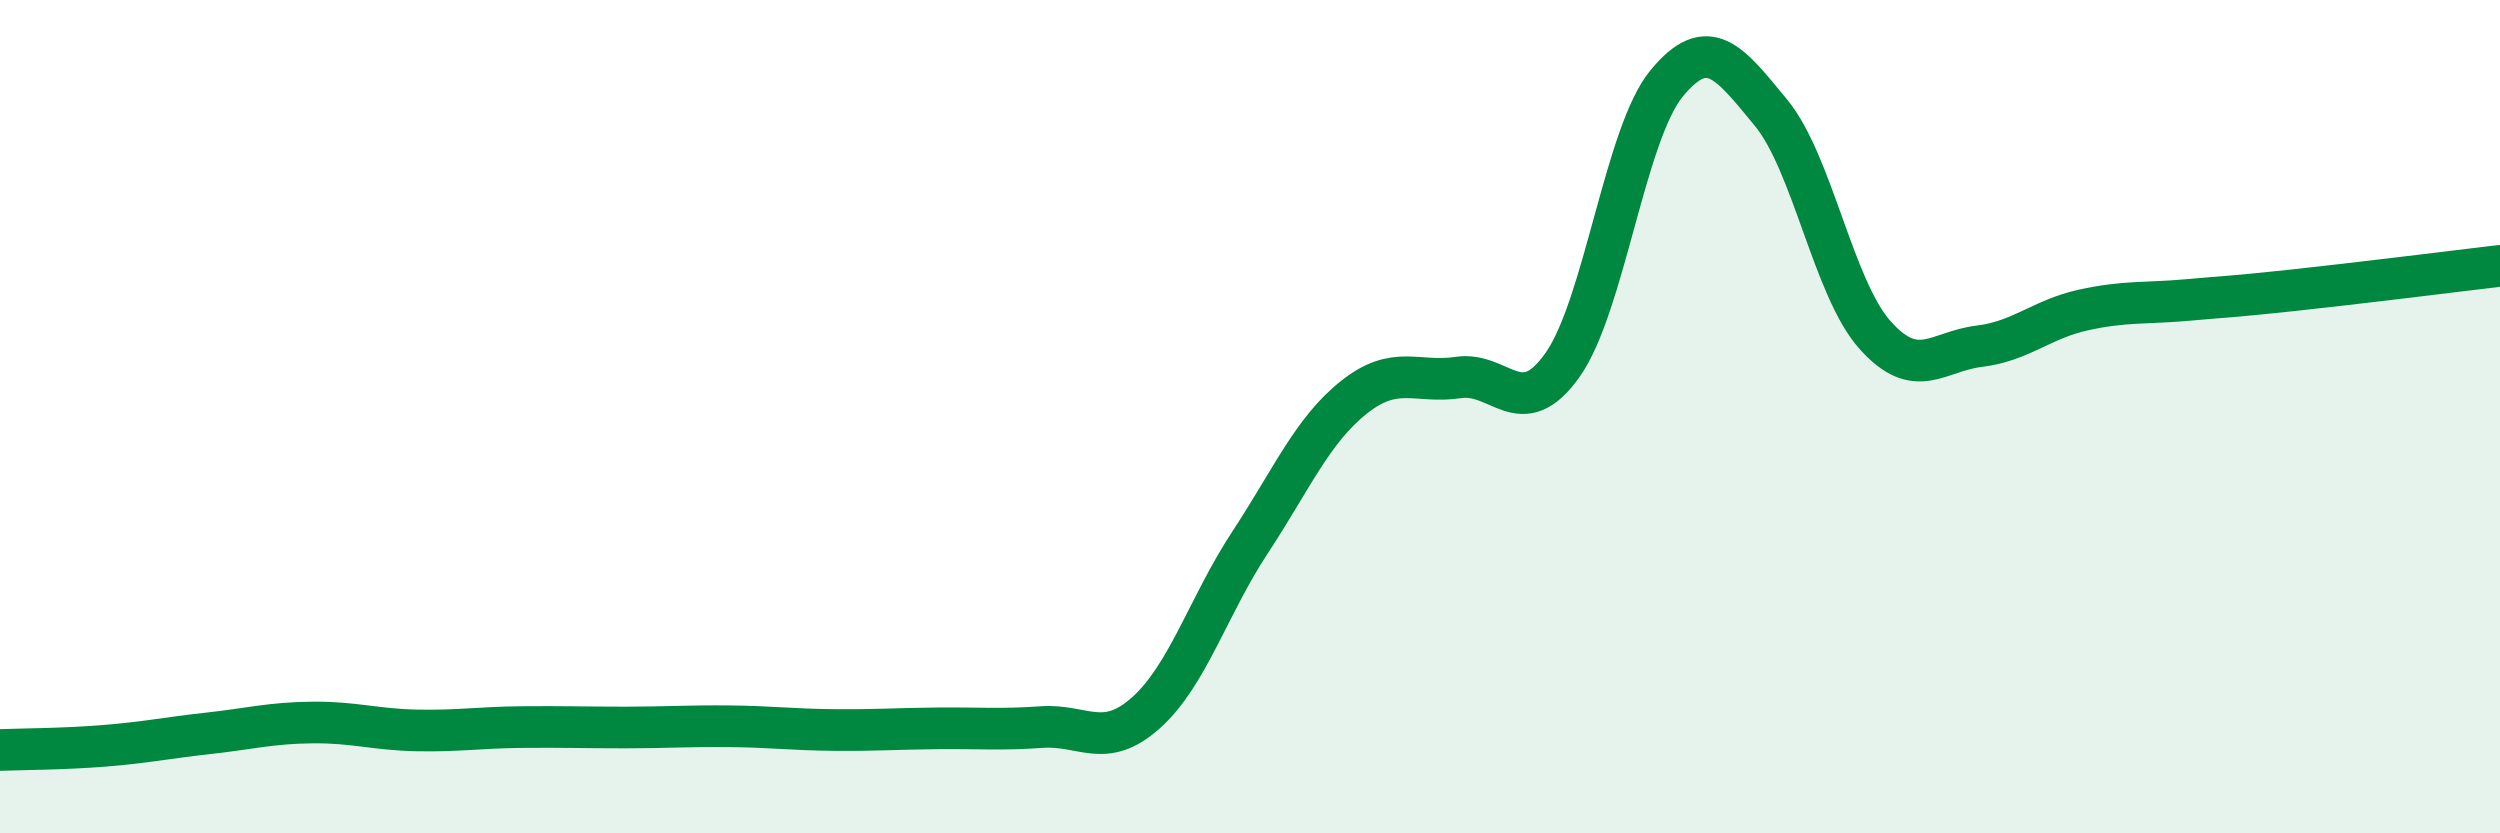
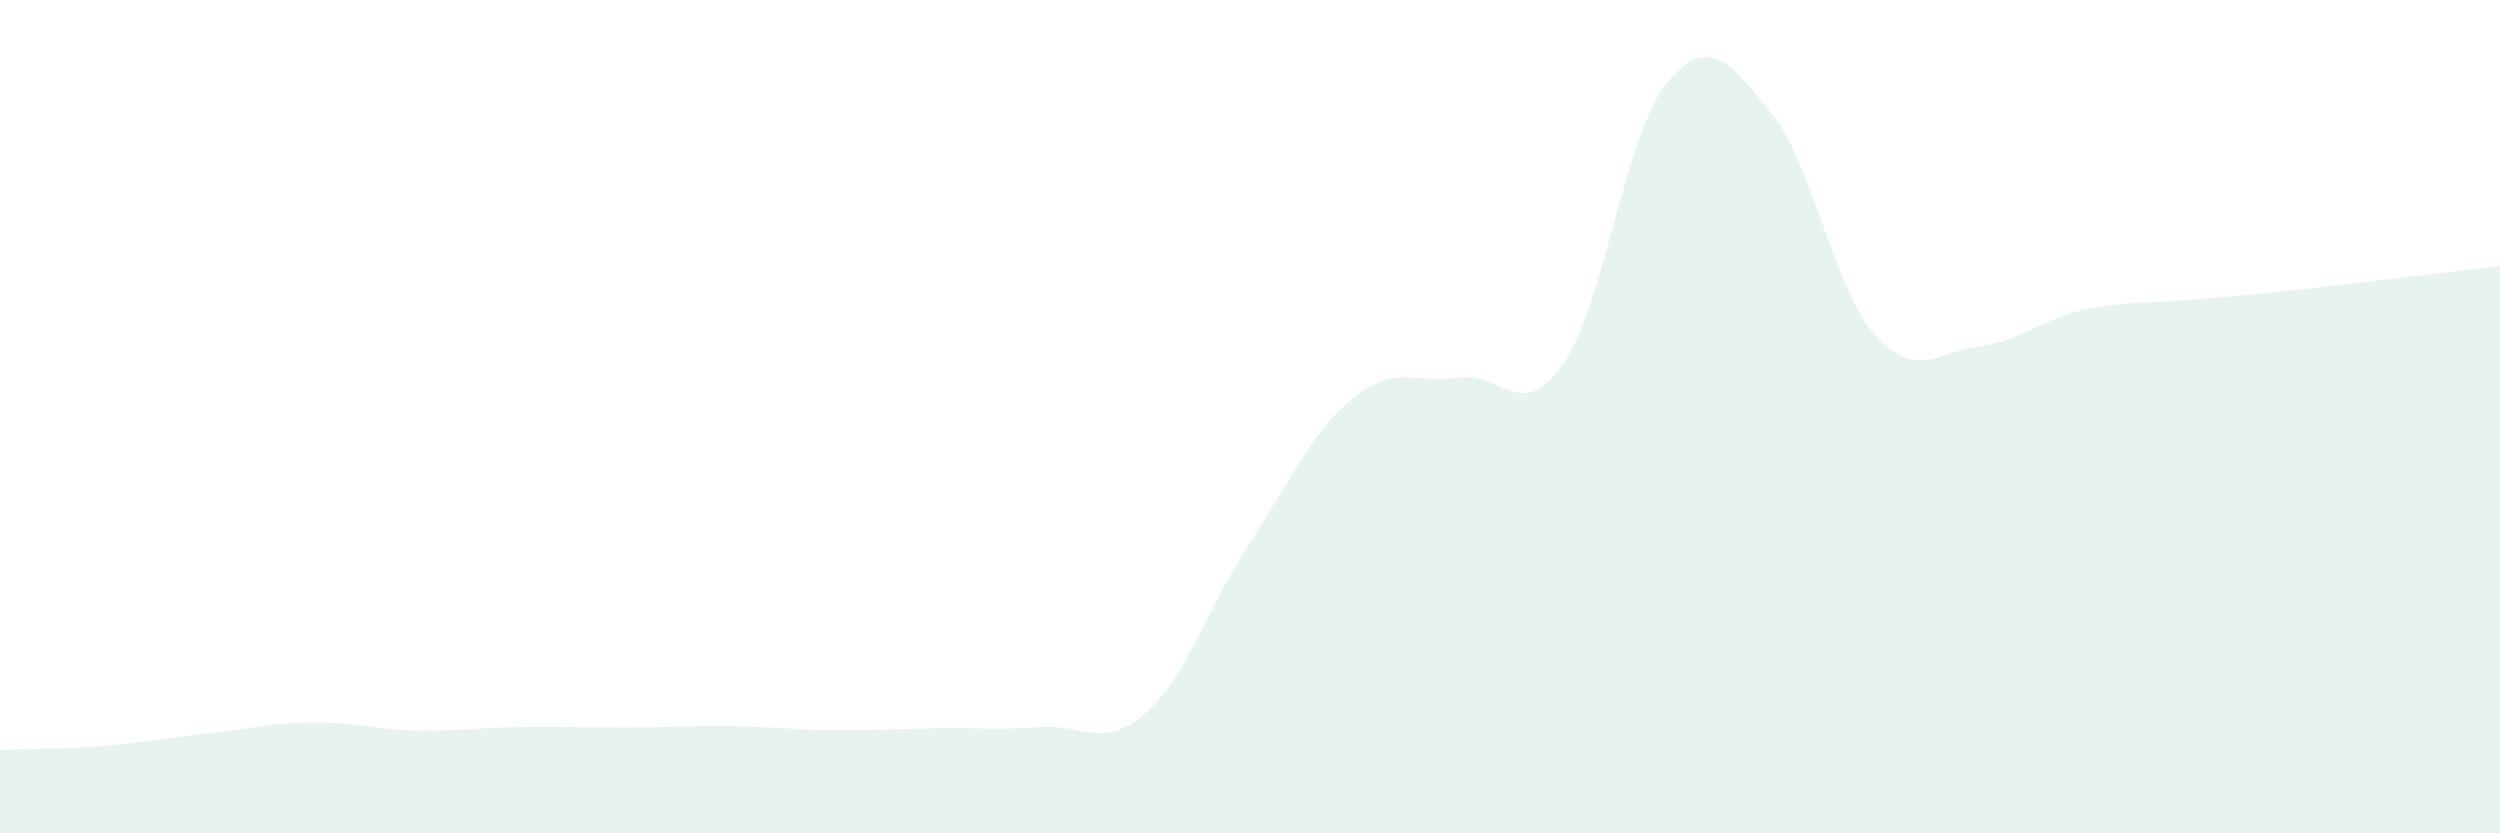
<svg xmlns="http://www.w3.org/2000/svg" width="60" height="20" viewBox="0 0 60 20">
  <path d="M 0,18 C 0.5,17.98 1.5,17.98 2.5,17.9 C 3.5,17.82 4,17.71 5,17.6 C 6,17.49 6.5,17.35 7.5,17.34 C 8.5,17.33 9,17.51 10,17.53 C 11,17.55 11.5,17.46 12.5,17.45 C 13.5,17.44 14,17.46 15,17.46 C 16,17.46 16.5,17.42 17.5,17.43 C 18.5,17.44 19,17.51 20,17.52 C 21,17.53 21.5,17.49 22.5,17.48 C 23.5,17.47 24,17.52 25,17.45 C 26,17.38 26.5,18 27.5,17.11 C 28.5,16.22 29,14.54 30,13.02 C 31,11.5 31.5,10.32 32.5,9.53 C 33.5,8.74 34,9.21 35,9.06 C 36,8.91 36.5,10.17 37.5,8.76 C 38.5,7.35 39,3.21 40,2 C 41,0.79 41.5,1.49 42.5,2.7 C 43.5,3.91 44,6.92 45,8.04 C 46,9.16 46.5,8.43 47.5,8.31 C 48.5,8.19 49,7.66 50,7.44 C 51,7.22 51.5,7.29 52.5,7.2 C 53.5,7.11 53.5,7.13 55,6.97 C 56.5,6.81 59,6.5 60,6.38L60 20L0 20Z" fill="#008740" opacity="0.1" stroke-linecap="round" stroke-linejoin="round" />
-   <path d="M 0,18 C 0.5,17.98 1.5,17.98 2.5,17.9 C 3.5,17.82 4,17.71 5,17.6 C 6,17.49 6.5,17.35 7.5,17.34 C 8.5,17.33 9,17.51 10,17.53 C 11,17.55 11.5,17.46 12.5,17.45 C 13.5,17.44 14,17.46 15,17.46 C 16,17.46 16.5,17.42 17.5,17.43 C 18.5,17.44 19,17.51 20,17.52 C 21,17.53 21.5,17.49 22.5,17.48 C 23.5,17.47 24,17.52 25,17.45 C 26,17.38 26.5,18 27.5,17.11 C 28.5,16.22 29,14.54 30,13.02 C 31,11.5 31.5,10.32 32.5,9.53 C 33.5,8.74 34,9.21 35,9.06 C 36,8.91 36.5,10.17 37.5,8.76 C 38.5,7.35 39,3.21 40,2 C 41,0.79 41.5,1.49 42.5,2.7 C 43.5,3.91 44,6.92 45,8.04 C 46,9.16 46.5,8.43 47.5,8.31 C 48.5,8.19 49,7.66 50,7.44 C 51,7.22 51.5,7.29 52.5,7.2 C 53.5,7.11 53.5,7.13 55,6.97 C 56.5,6.81 59,6.5 60,6.38" stroke="#008740" stroke-width="1" fill="none" stroke-linecap="round" stroke-linejoin="round" />
</svg>